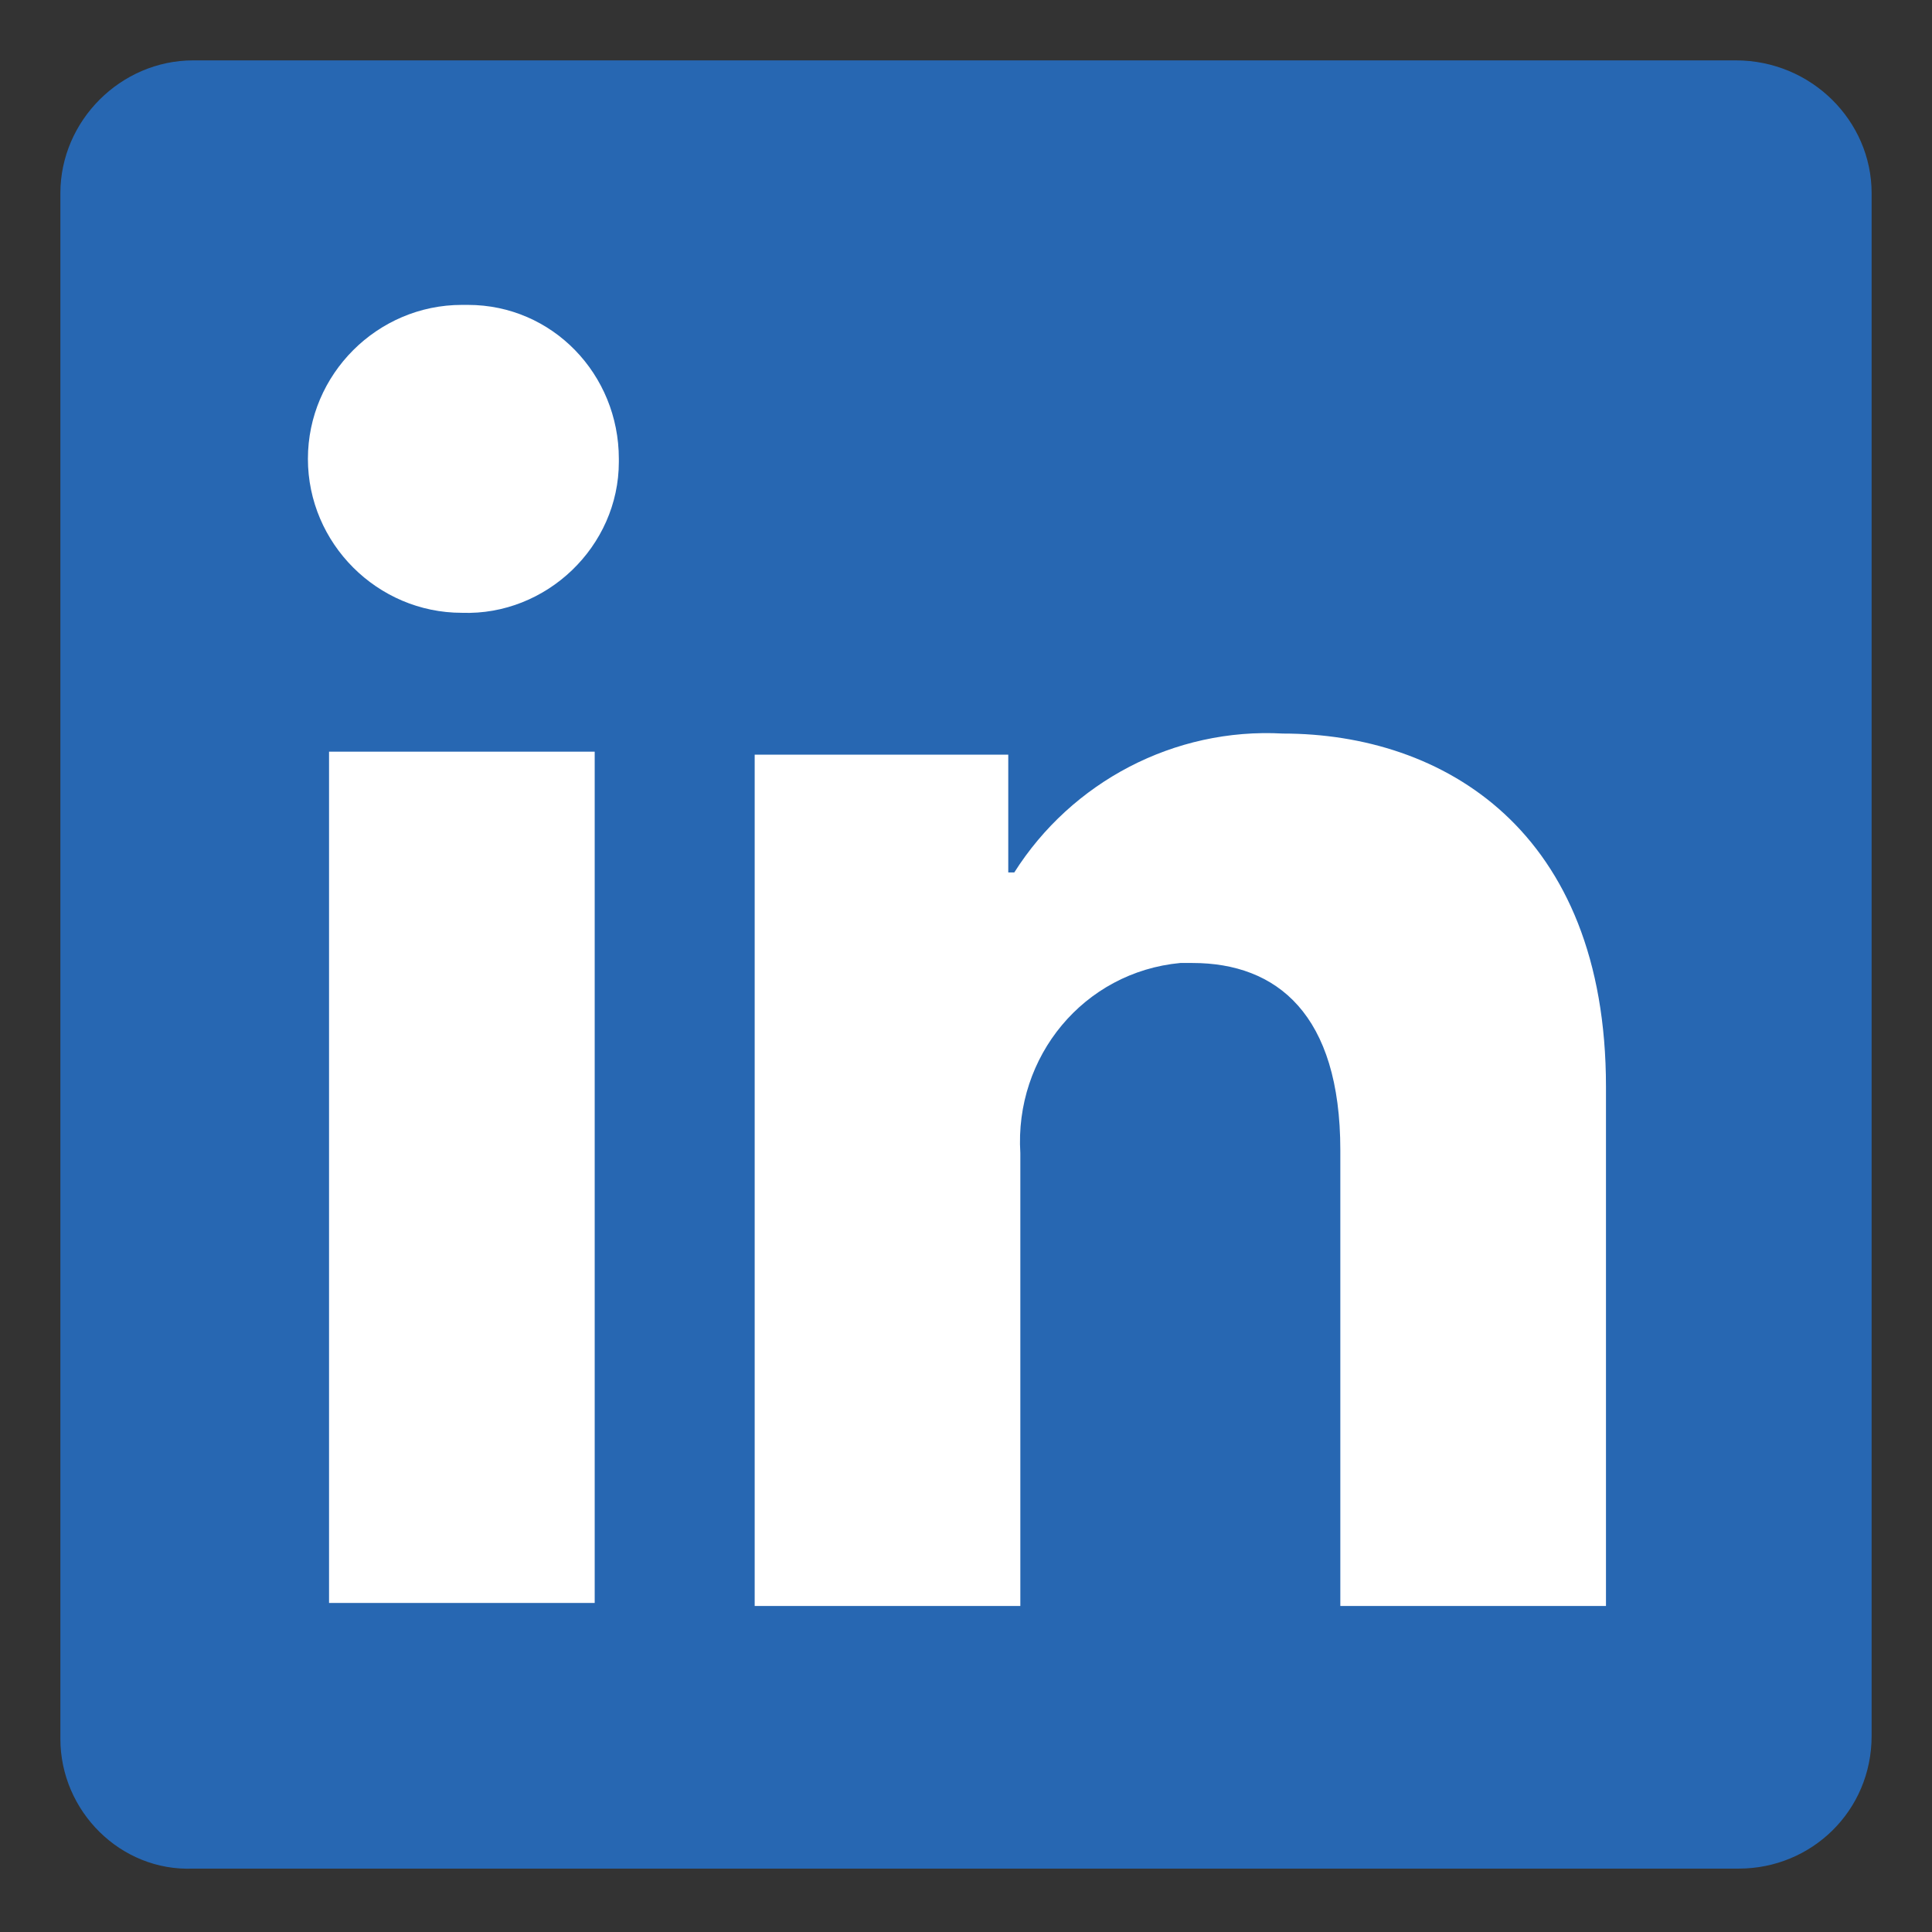
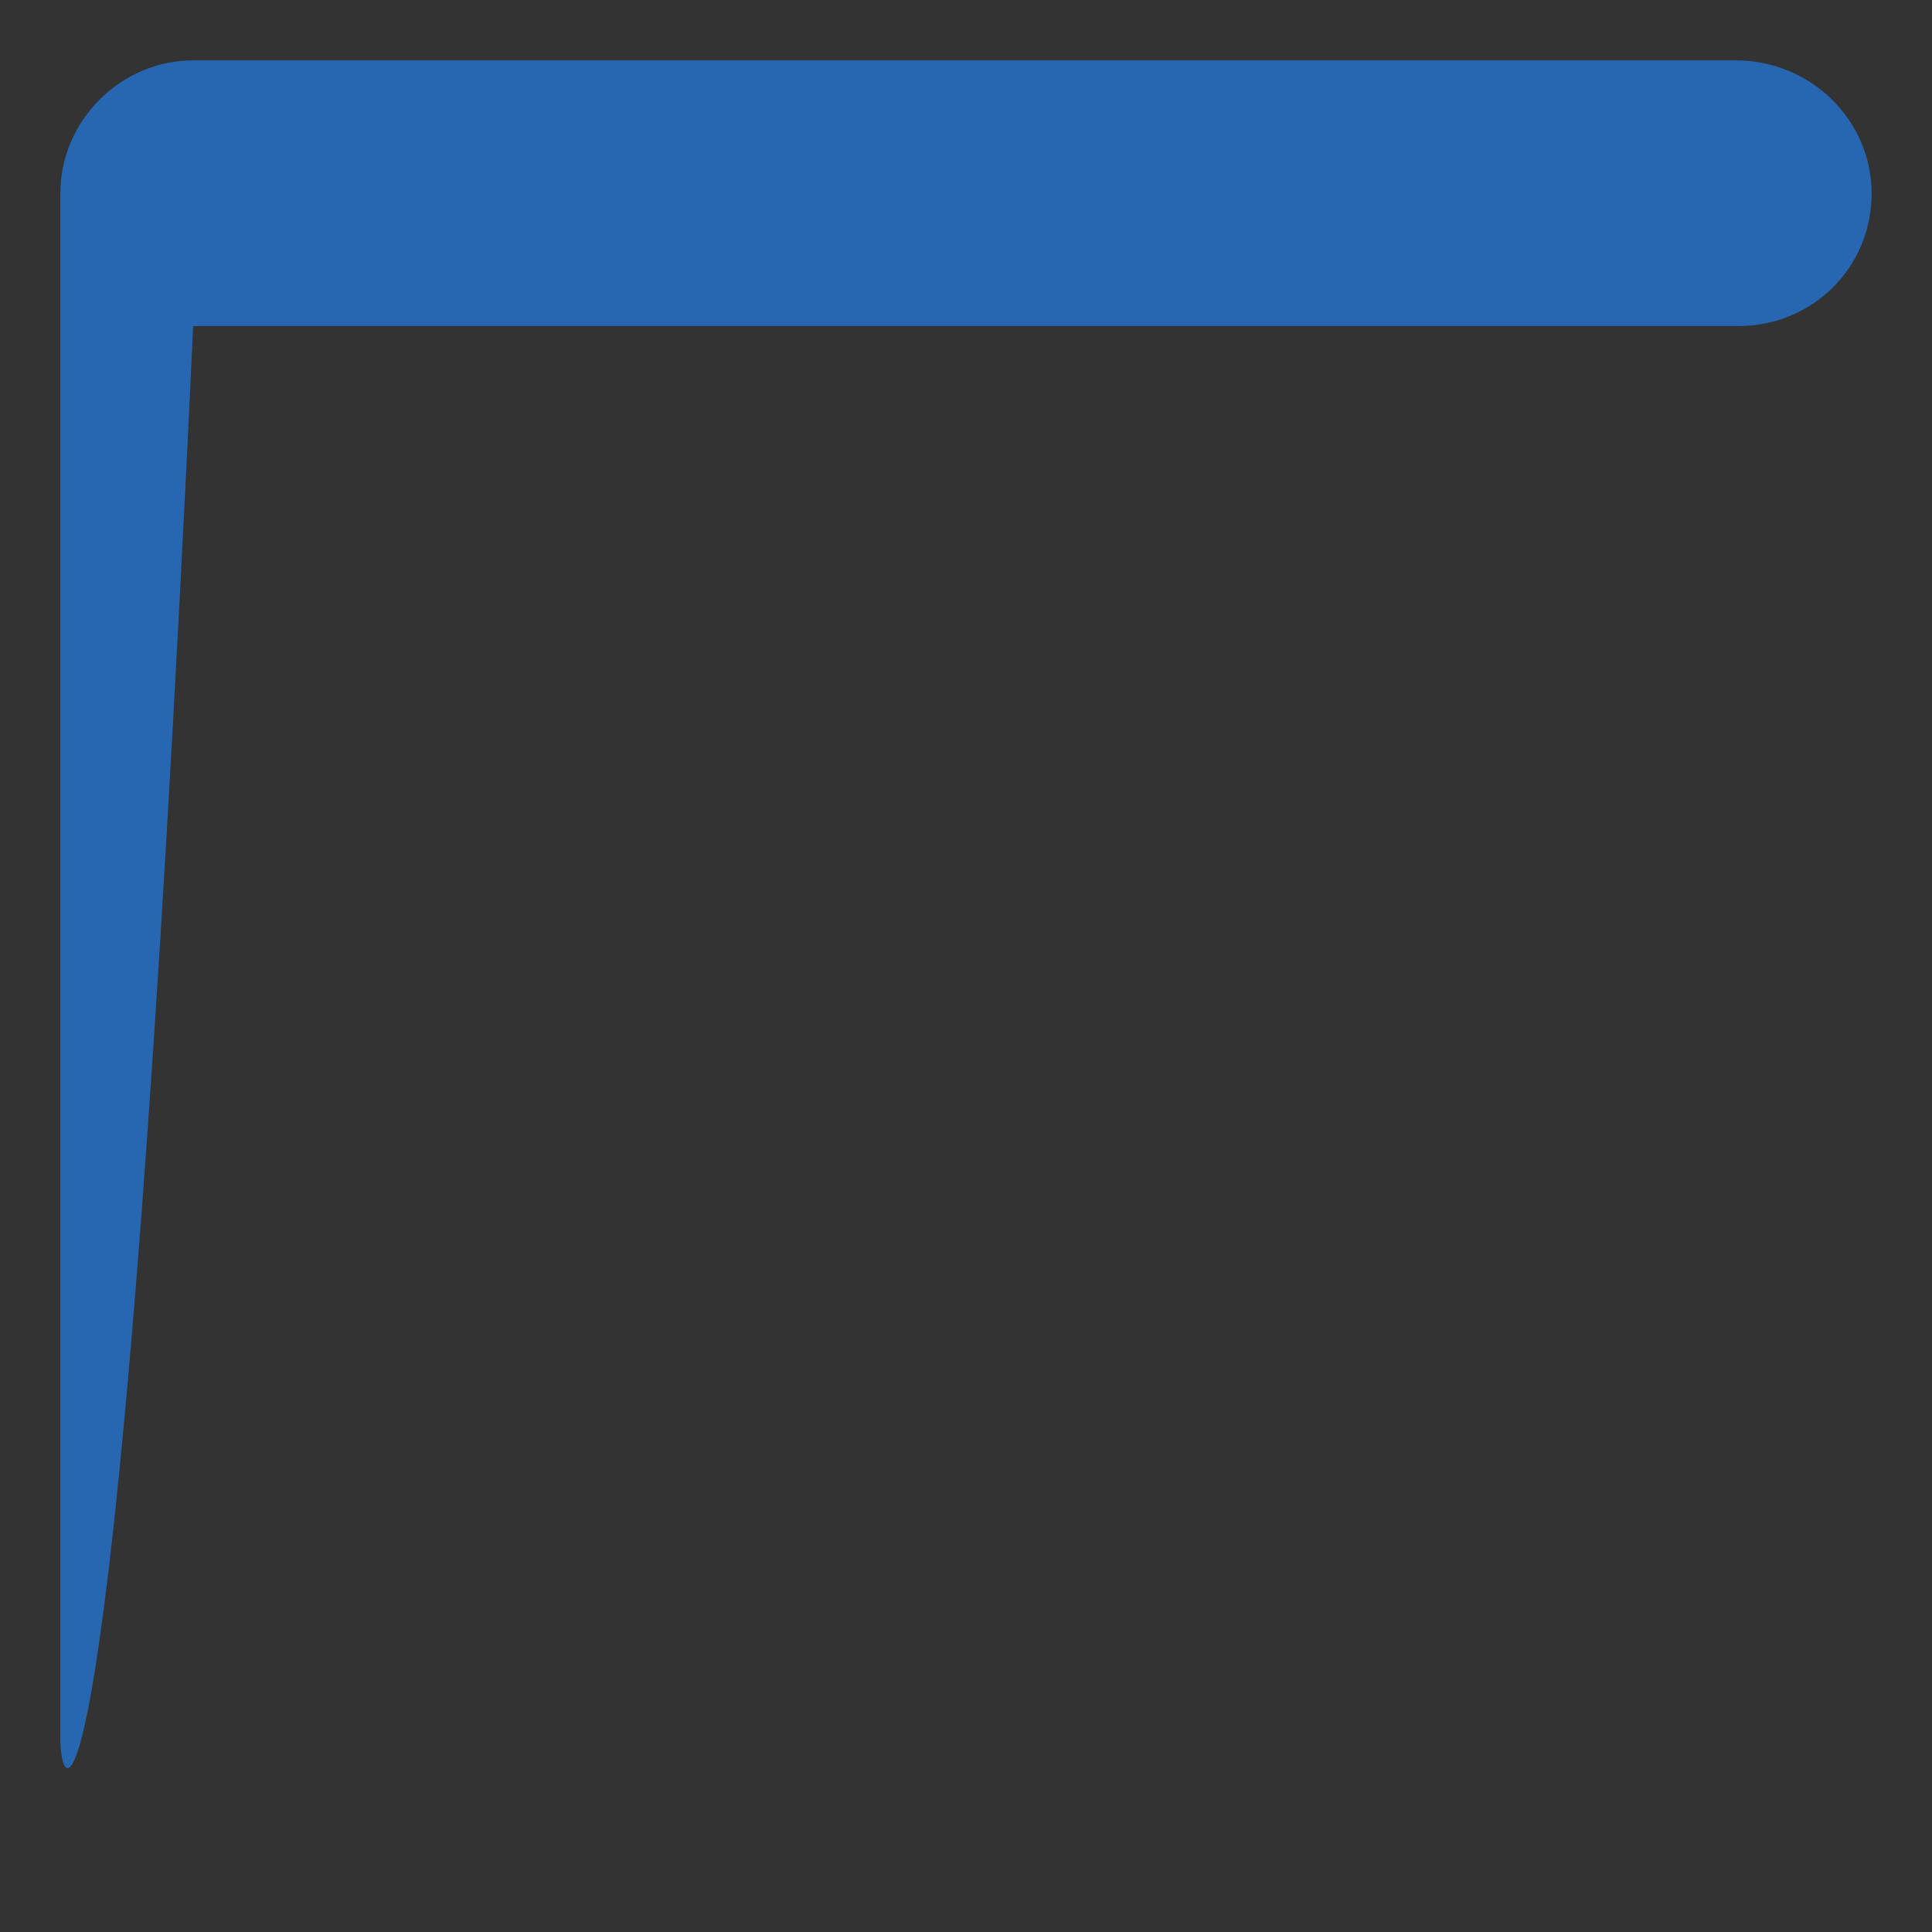
<svg xmlns="http://www.w3.org/2000/svg" version="1.1" id="レイヤー_1" x="0px" y="0px" viewBox="0 0 64 64" style="enable-background:new 0 0 64 64;" xml:space="preserve">
  <rect x="0" y="0" width="64" height="64" fill="#333333" stroke="none" />
  <style type="text/css">
	.st0{fill:#2767B2;}
	.st1{fill:#FFFFFF;}
</style>
  <g>
-     <path class="st0" d="M62,6.4v51.1c0,2.5-2,4.4-4.4,4.4H6.4C4,62,2,60,2,57.6V6.4C2,4,4,2,6.4,2h51.1C60,2,62,4,62,6.4z" />
-     <rect x="10.9" y="24.9" class="st1" width="8.8" height="28.2" />
-     <path class="st1" d="M20.5,15.2c0-2.8-2.2-5.1-5-5.1l0,0h-0.2c-2.8,0-5.1,2.3-5.1,5.1s2.3,5.1,5.1,5.1l0,0c2.8,0.1,5.2-2.2,5.2-5   l0,0V15.2z" />
-     <path class="st1" d="M53.2,36c0-8.5-5.4-11.7-10.7-11.7c-3.6-0.2-7,1.6-8.9,4.6h-0.2V25H25v28.2h8.8v-15c-0.2-3.2,2.1-6,5.3-6.3   h0.4c2.8,0,4.9,1.7,4.9,6.2v15.1h8.8L53.2,36z" />
+     <path class="st0" d="M62,6.4c0,2.5-2,4.4-4.4,4.4H6.4C4,62,2,60,2,57.6V6.4C2,4,4,2,6.4,2h51.1C60,2,62,4,62,6.4z" />
  </g>
</svg>